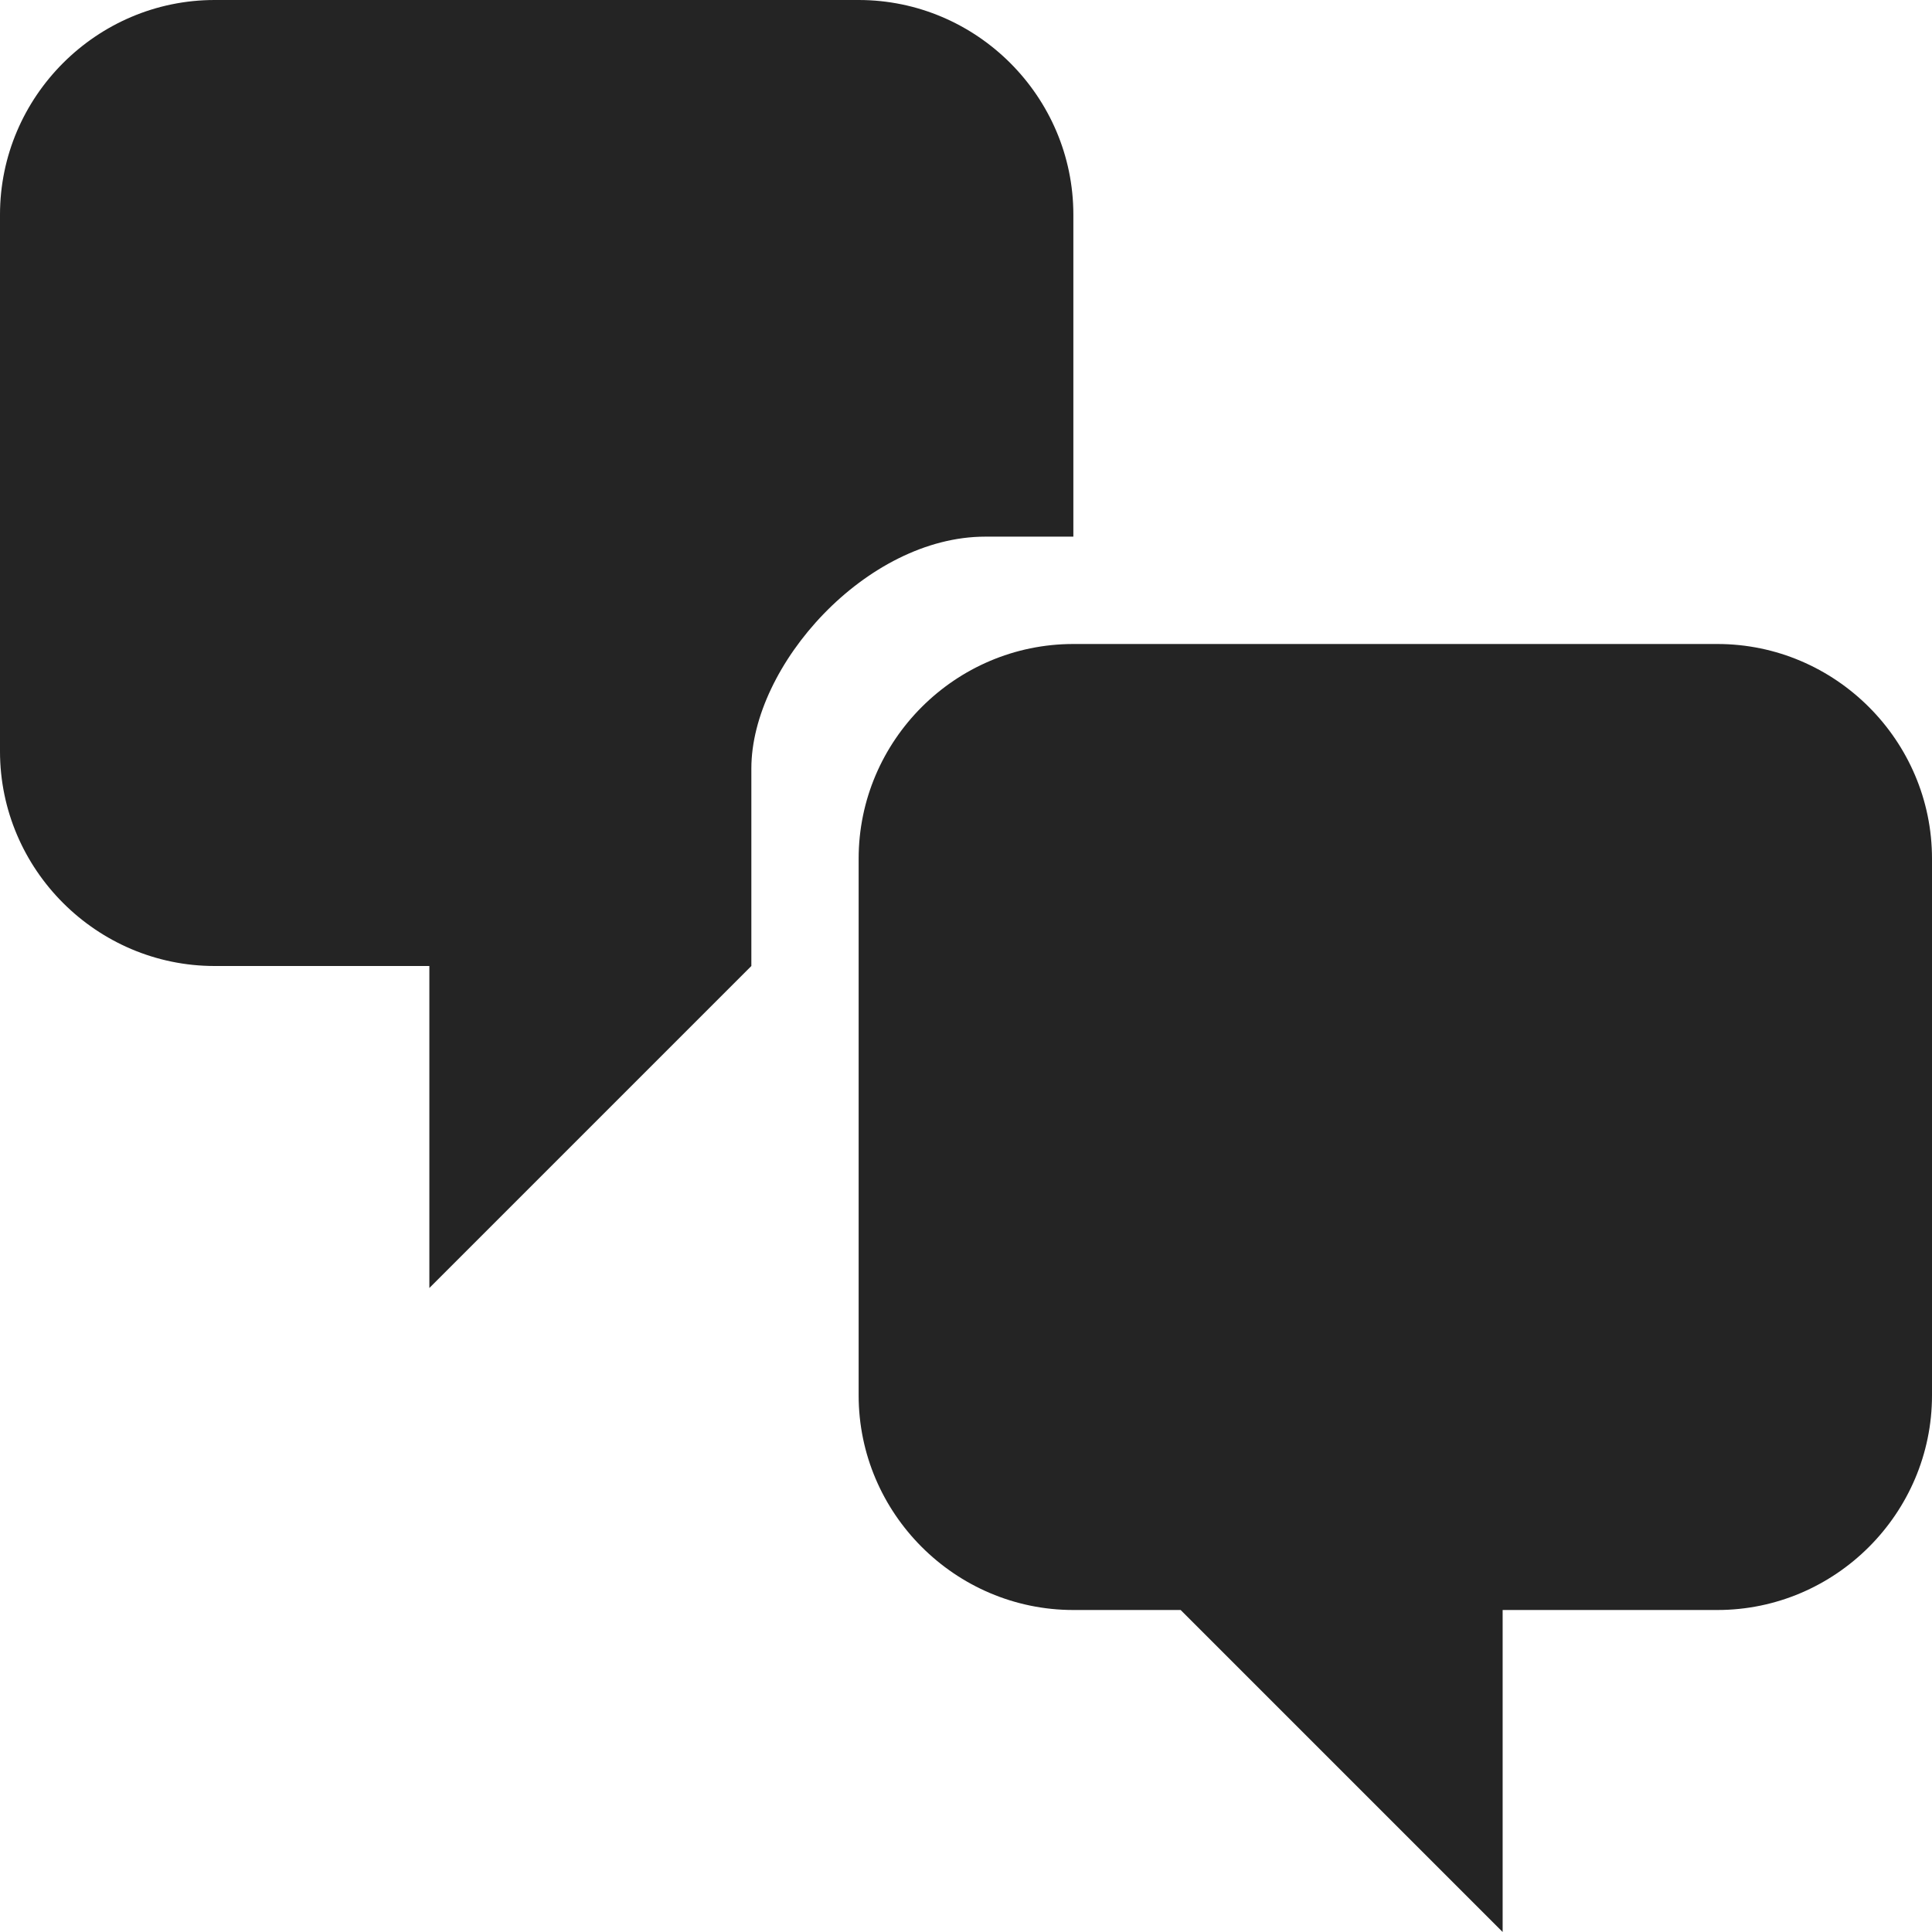
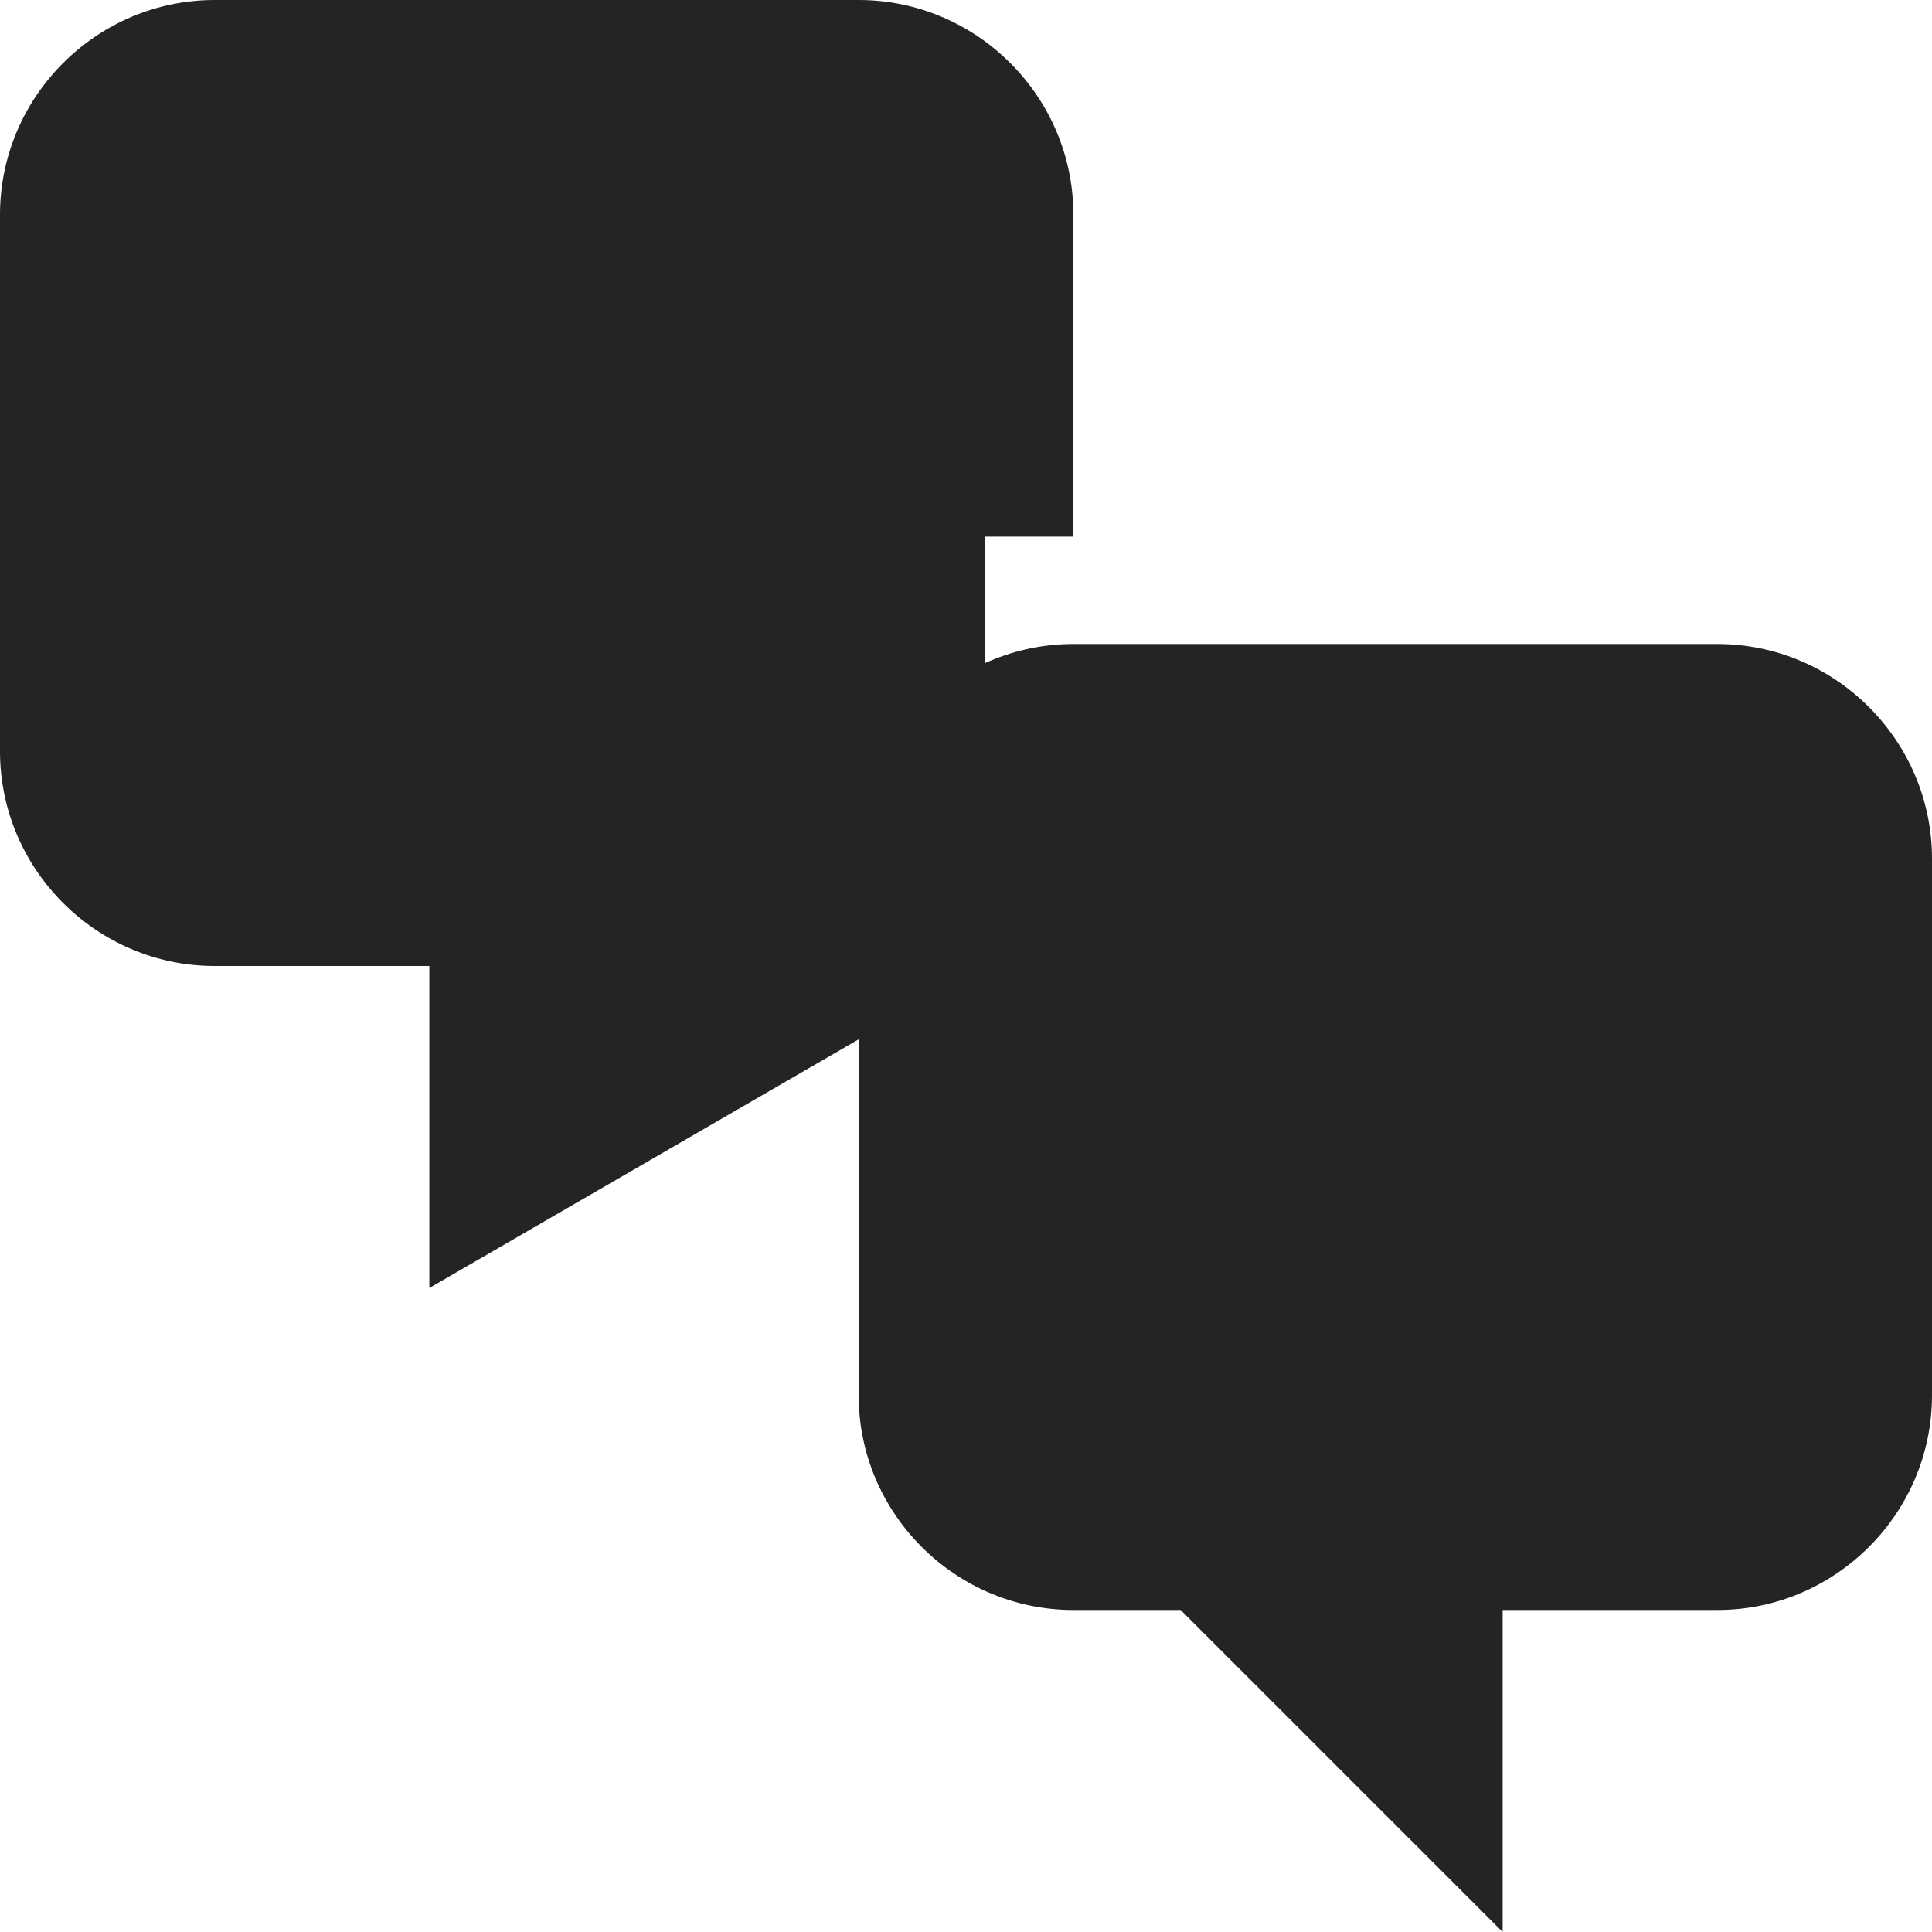
<svg xmlns="http://www.w3.org/2000/svg" width="30" height="30" viewBox="0 0 30 30" fill="none">
-   <path d="M16.667 8.333H15.3C13.45 8.333 11.667 10.333 11.667 11.933V15L6.667 20V15H3.333C1.5 15 0 13.5 0 11.667V3.333C0 1.5 1.5 0 3.333 0H13.333C15.167 0 16.667 1.5 16.667 3.333V8.333ZM16.667 10H26.667C28.5 10 30 11.5 30 13.333V21.667C30 23.5 28.5 25 26.667 25H23.333V30L18.333 25H16.667C14.833 25 13.333 23.5 13.333 21.667V13.333C13.333 11.5 14.833 10 16.667 10Z" fill="#242424" />
+   <path d="M16.667 8.333H15.3V15L6.667 20V15H3.333C1.5 15 0 13.5 0 11.667V3.333C0 1.5 1.5 0 3.333 0H13.333C15.167 0 16.667 1.5 16.667 3.333V8.333ZM16.667 10H26.667C28.5 10 30 11.5 30 13.333V21.667C30 23.5 28.5 25 26.667 25H23.333V30L18.333 25H16.667C14.833 25 13.333 23.5 13.333 21.667V13.333C13.333 11.5 14.833 10 16.667 10Z" fill="#242424" />
</svg>